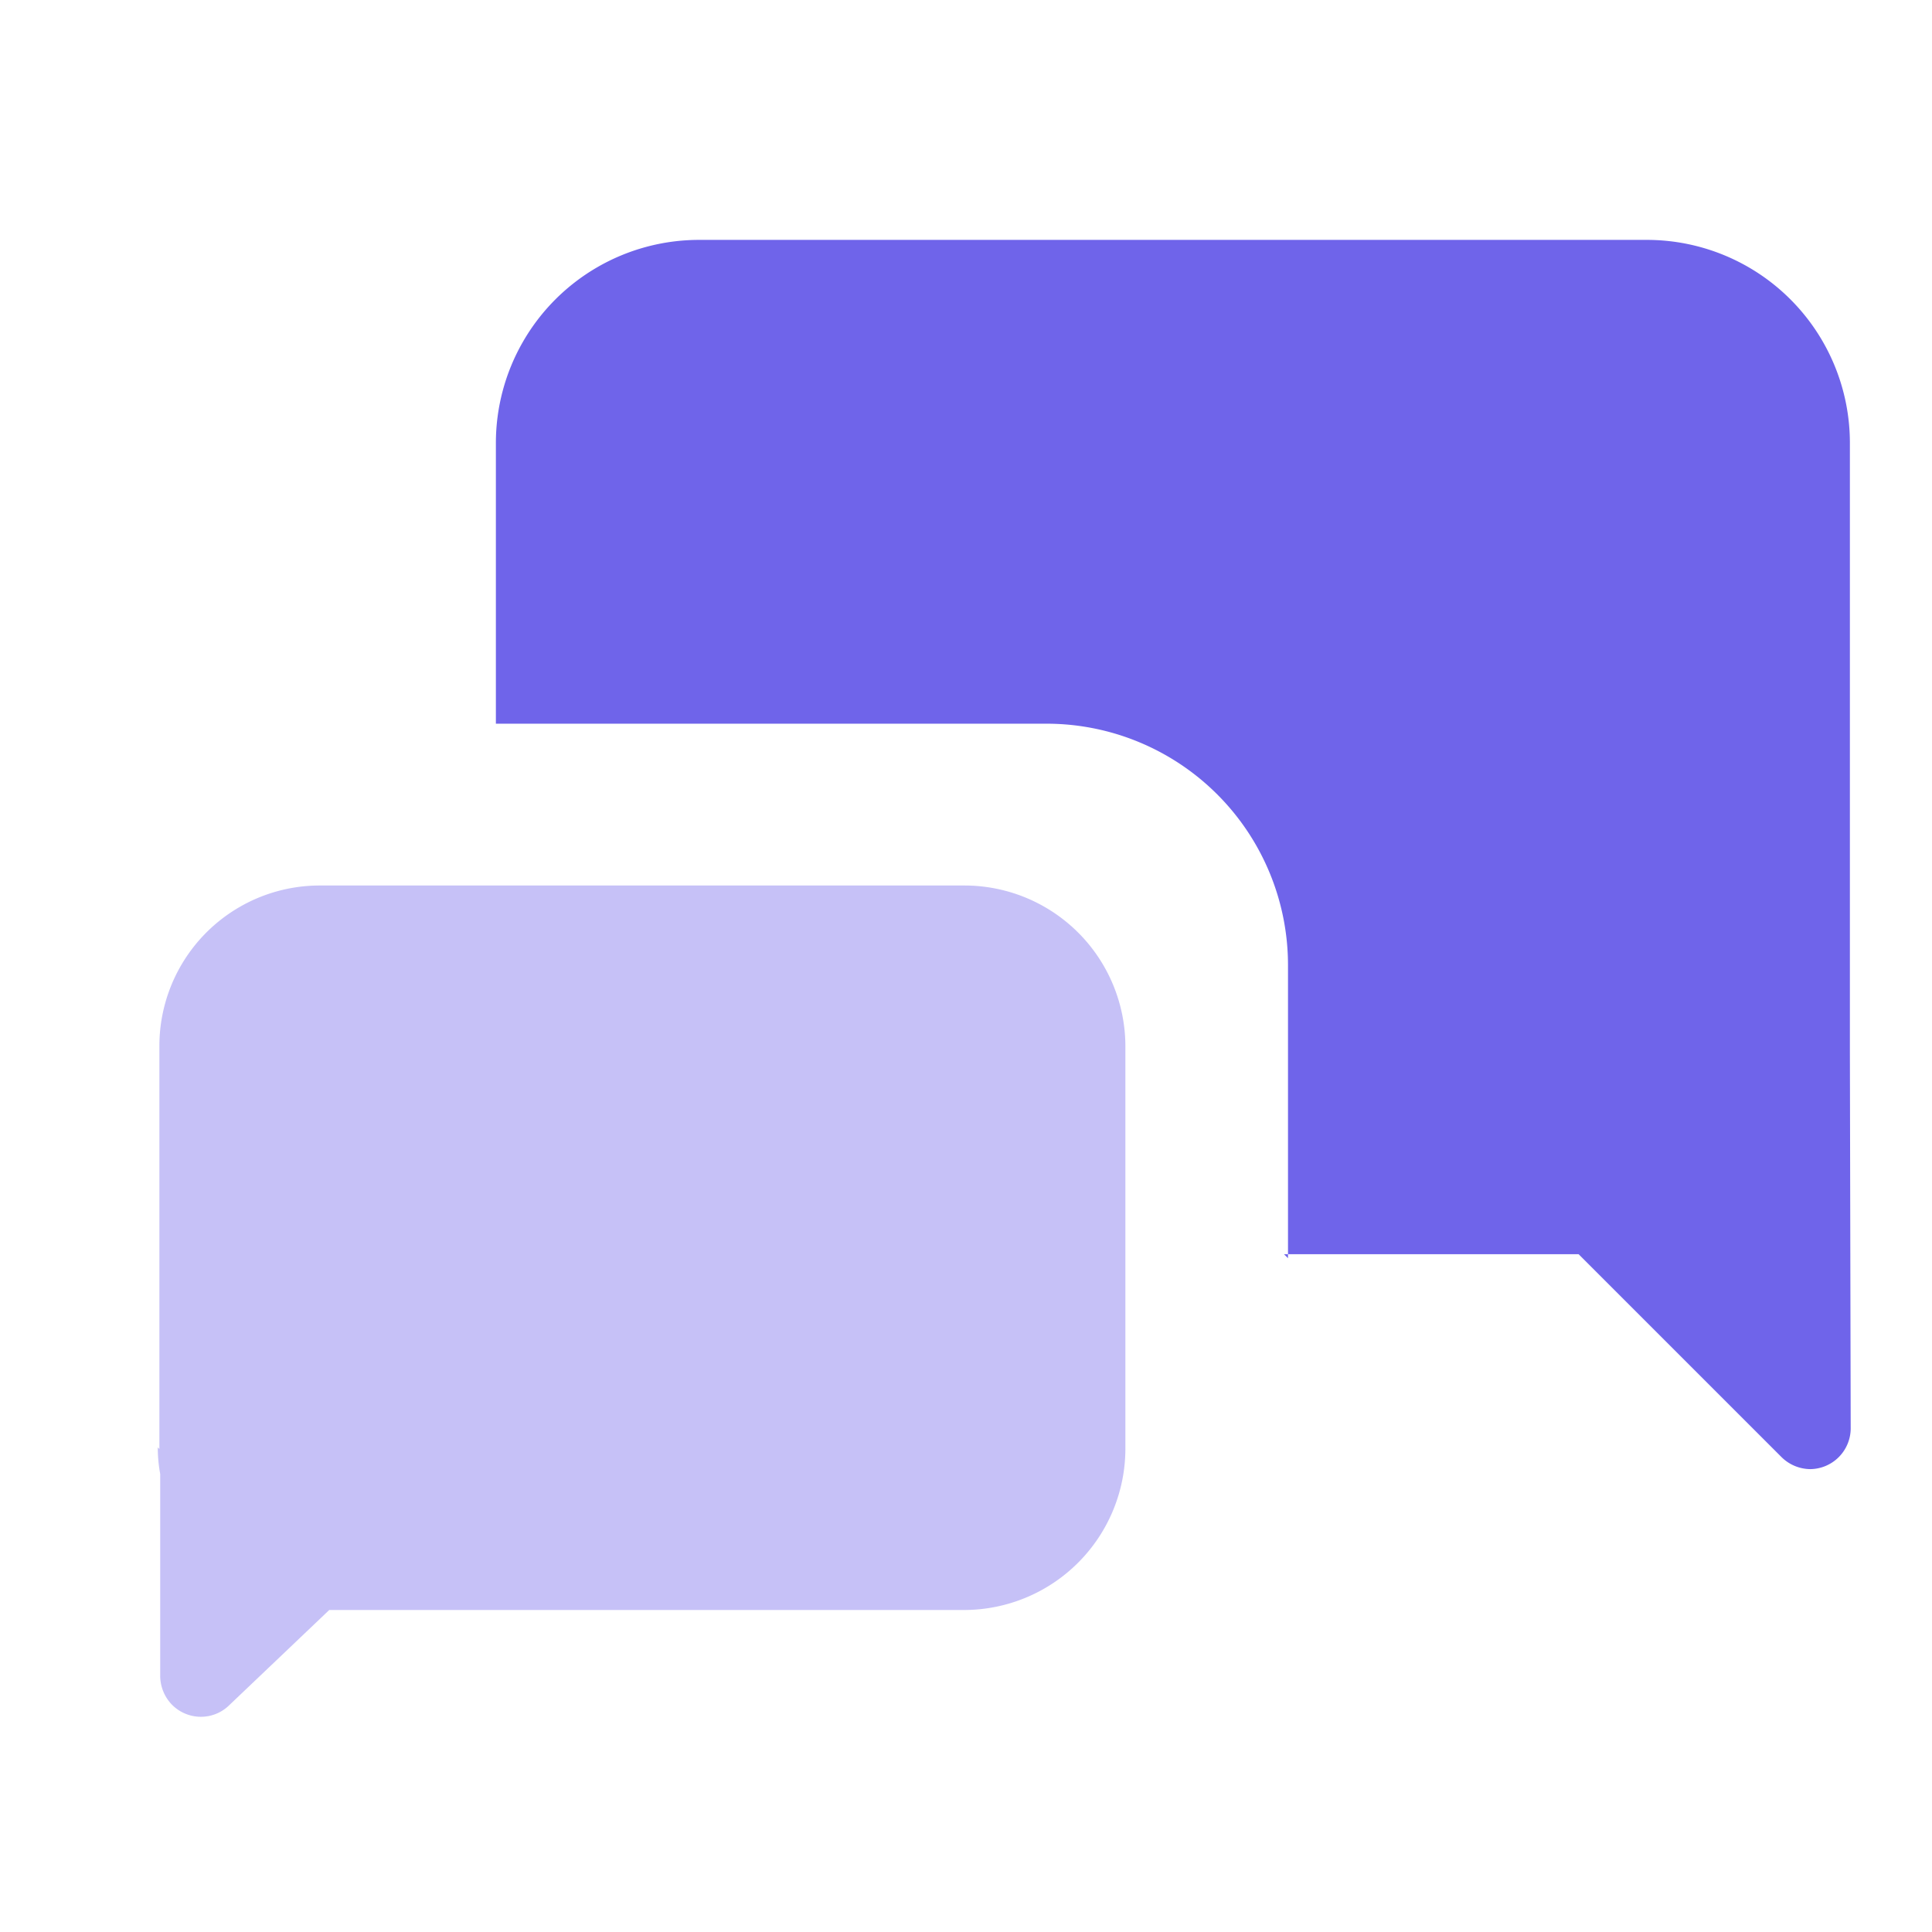
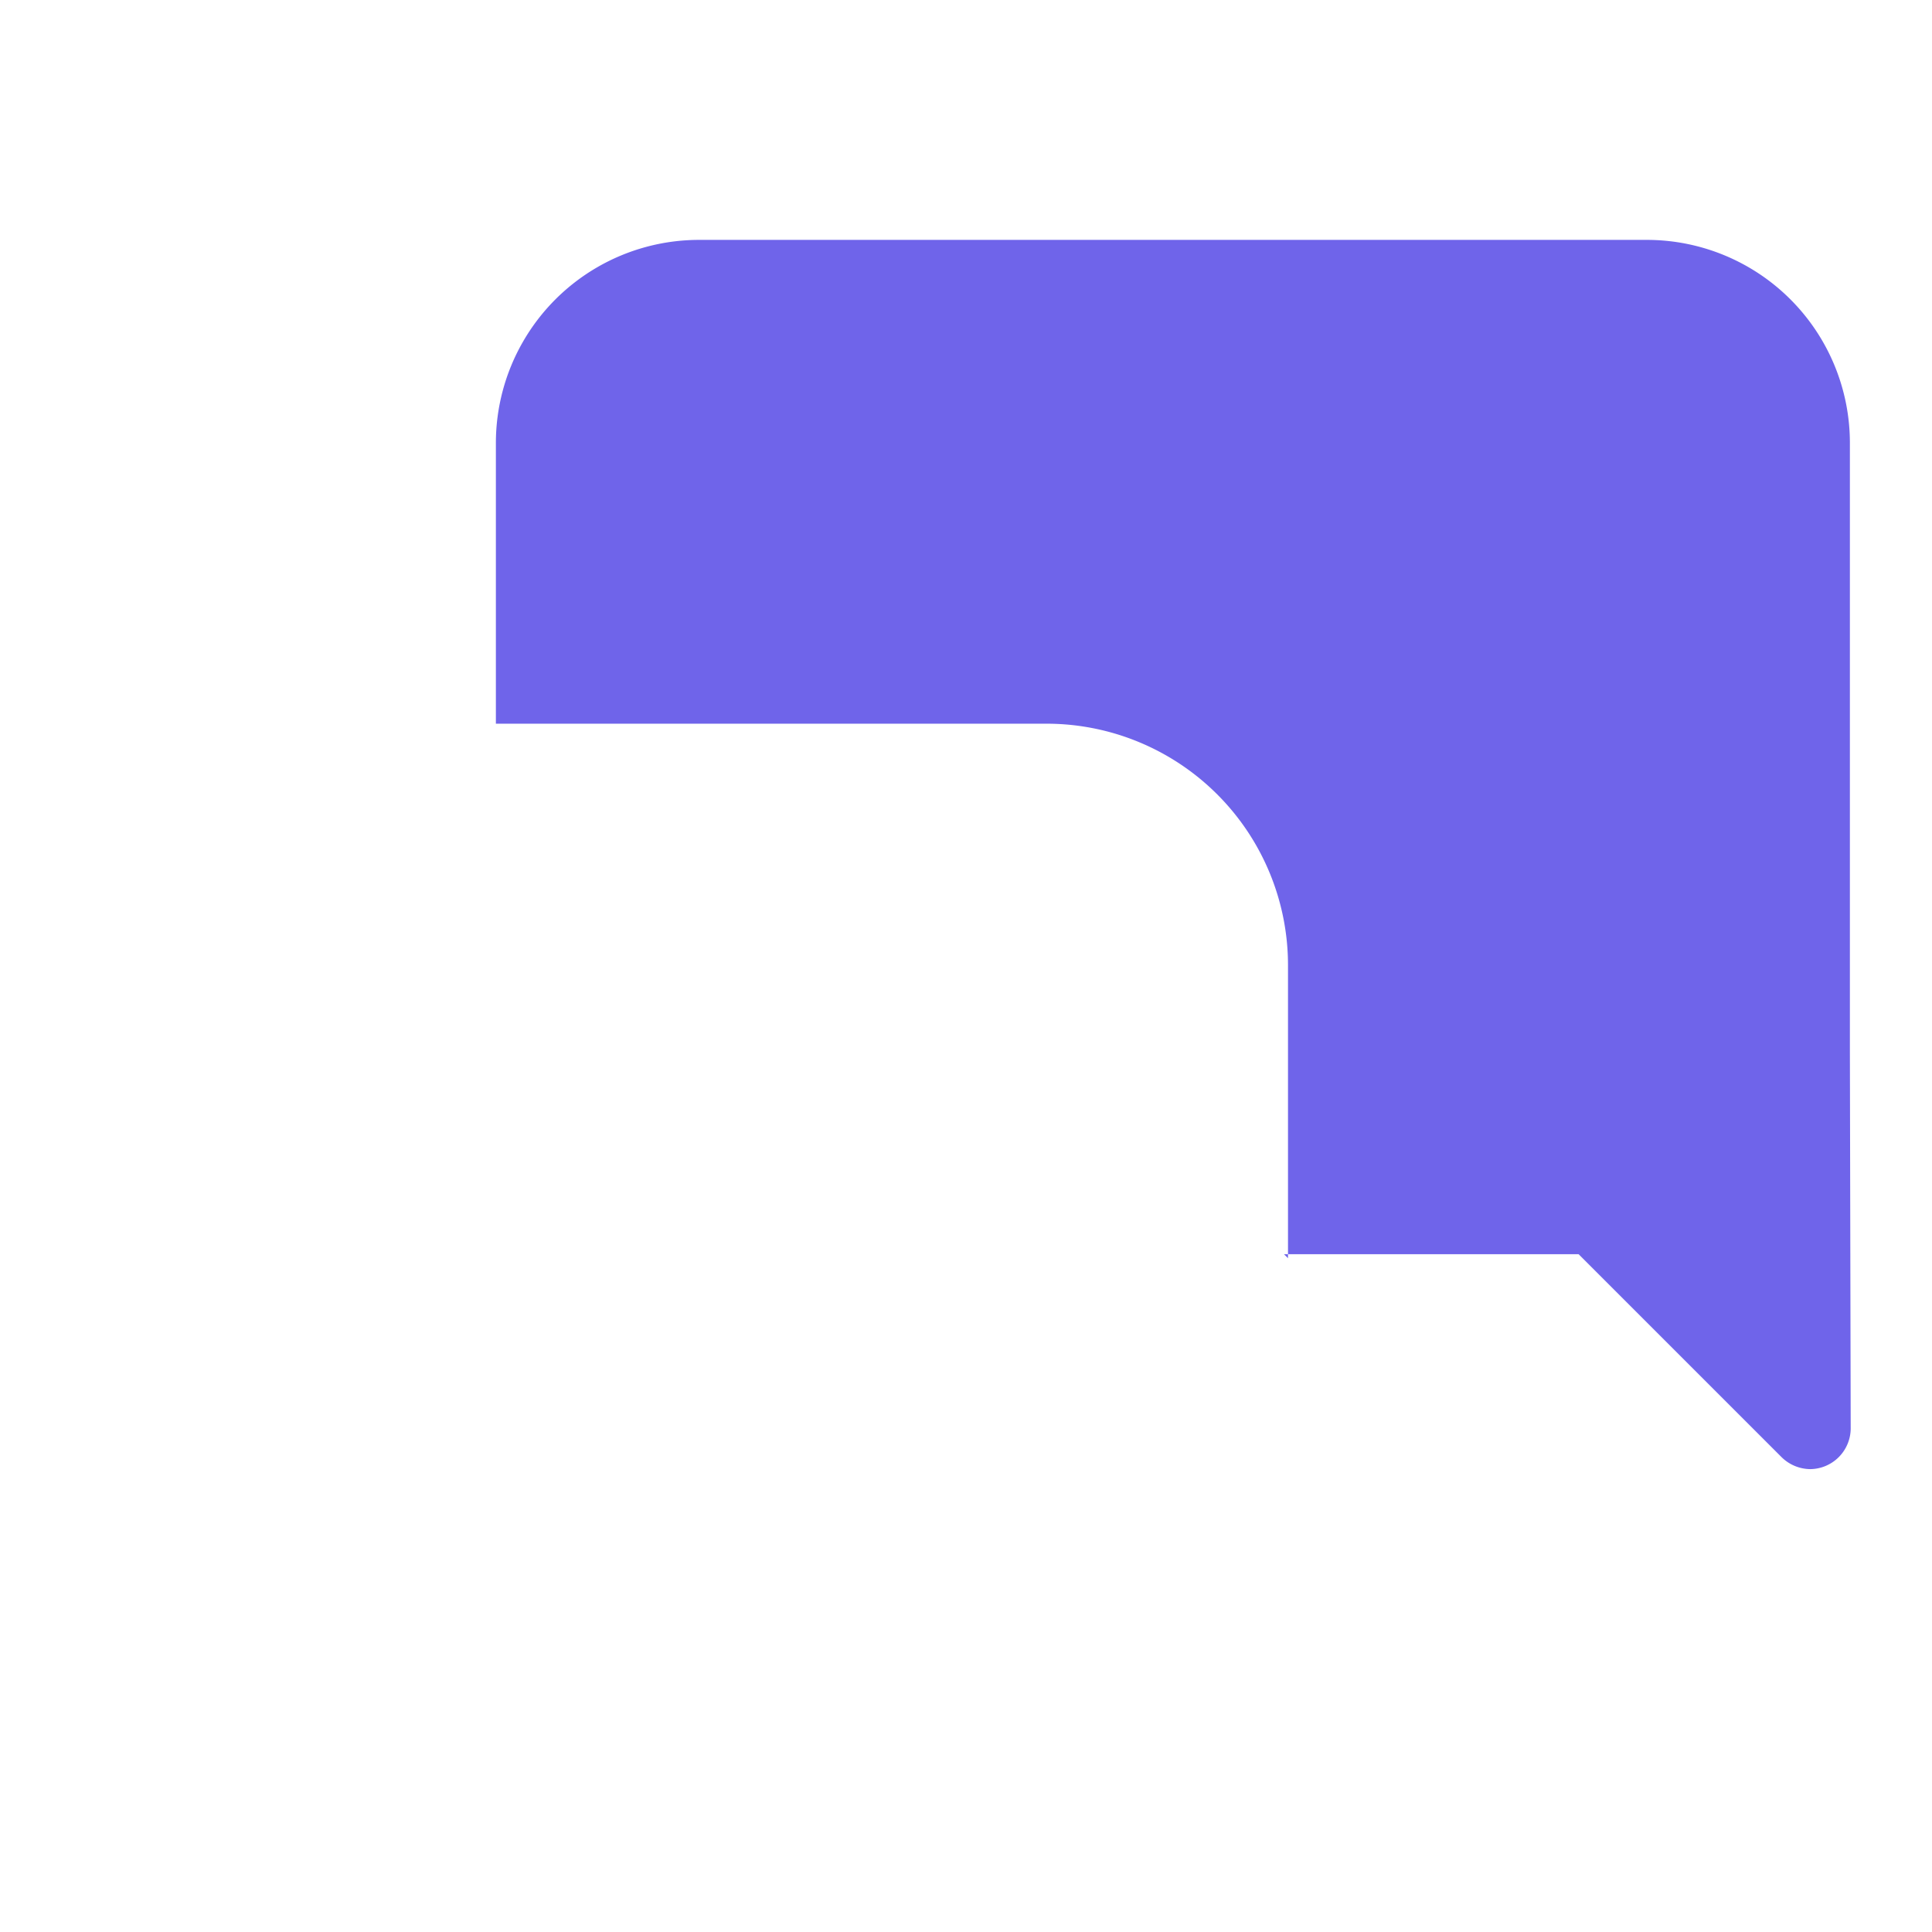
<svg xmlns="http://www.w3.org/2000/svg" viewBox="0 0 48 48" height="48" width="48" id="Group_Chat">
-   <path fill="none" d="M0,0H48V48H0Z" id="Path" />
  <g transform="translate(3 5)" id="Group">
    <path fill="#6f64ea" transform="translate(9.32 0.96)" d="M19.68,25.3V18.02a6,6,0,0,0-6-6H0V5.06A5.049,5.049,0,0,1,5.04,0H28.6a5.045,5.045,0,0,1,5.04,5.04V20.18l.02,9.36a1.016,1.016,0,0,1-1,1,1.029,1.029,0,0,1-.72-.3L26.9,25.2H19.58Z" id="Path-2" />
-     <path opacity="0.398" fill="#6f64ea" transform="translate(0.92 17)" d="M.34,20.34a1.036,1.036,0,0,1-.28-.7V14.62A3.627,3.627,0,0,1,0,13.96L.04,14V4a3.986,3.986,0,0,1,4-4h16a4,4,0,0,1,4,4V14a4.012,4.012,0,0,1-4,4H4.26l-2.5,2.38a1,1,0,0,1-.688.273A1.008,1.008,0,0,1,.34,20.34Z" id="Shape" />
  </g>
</svg>